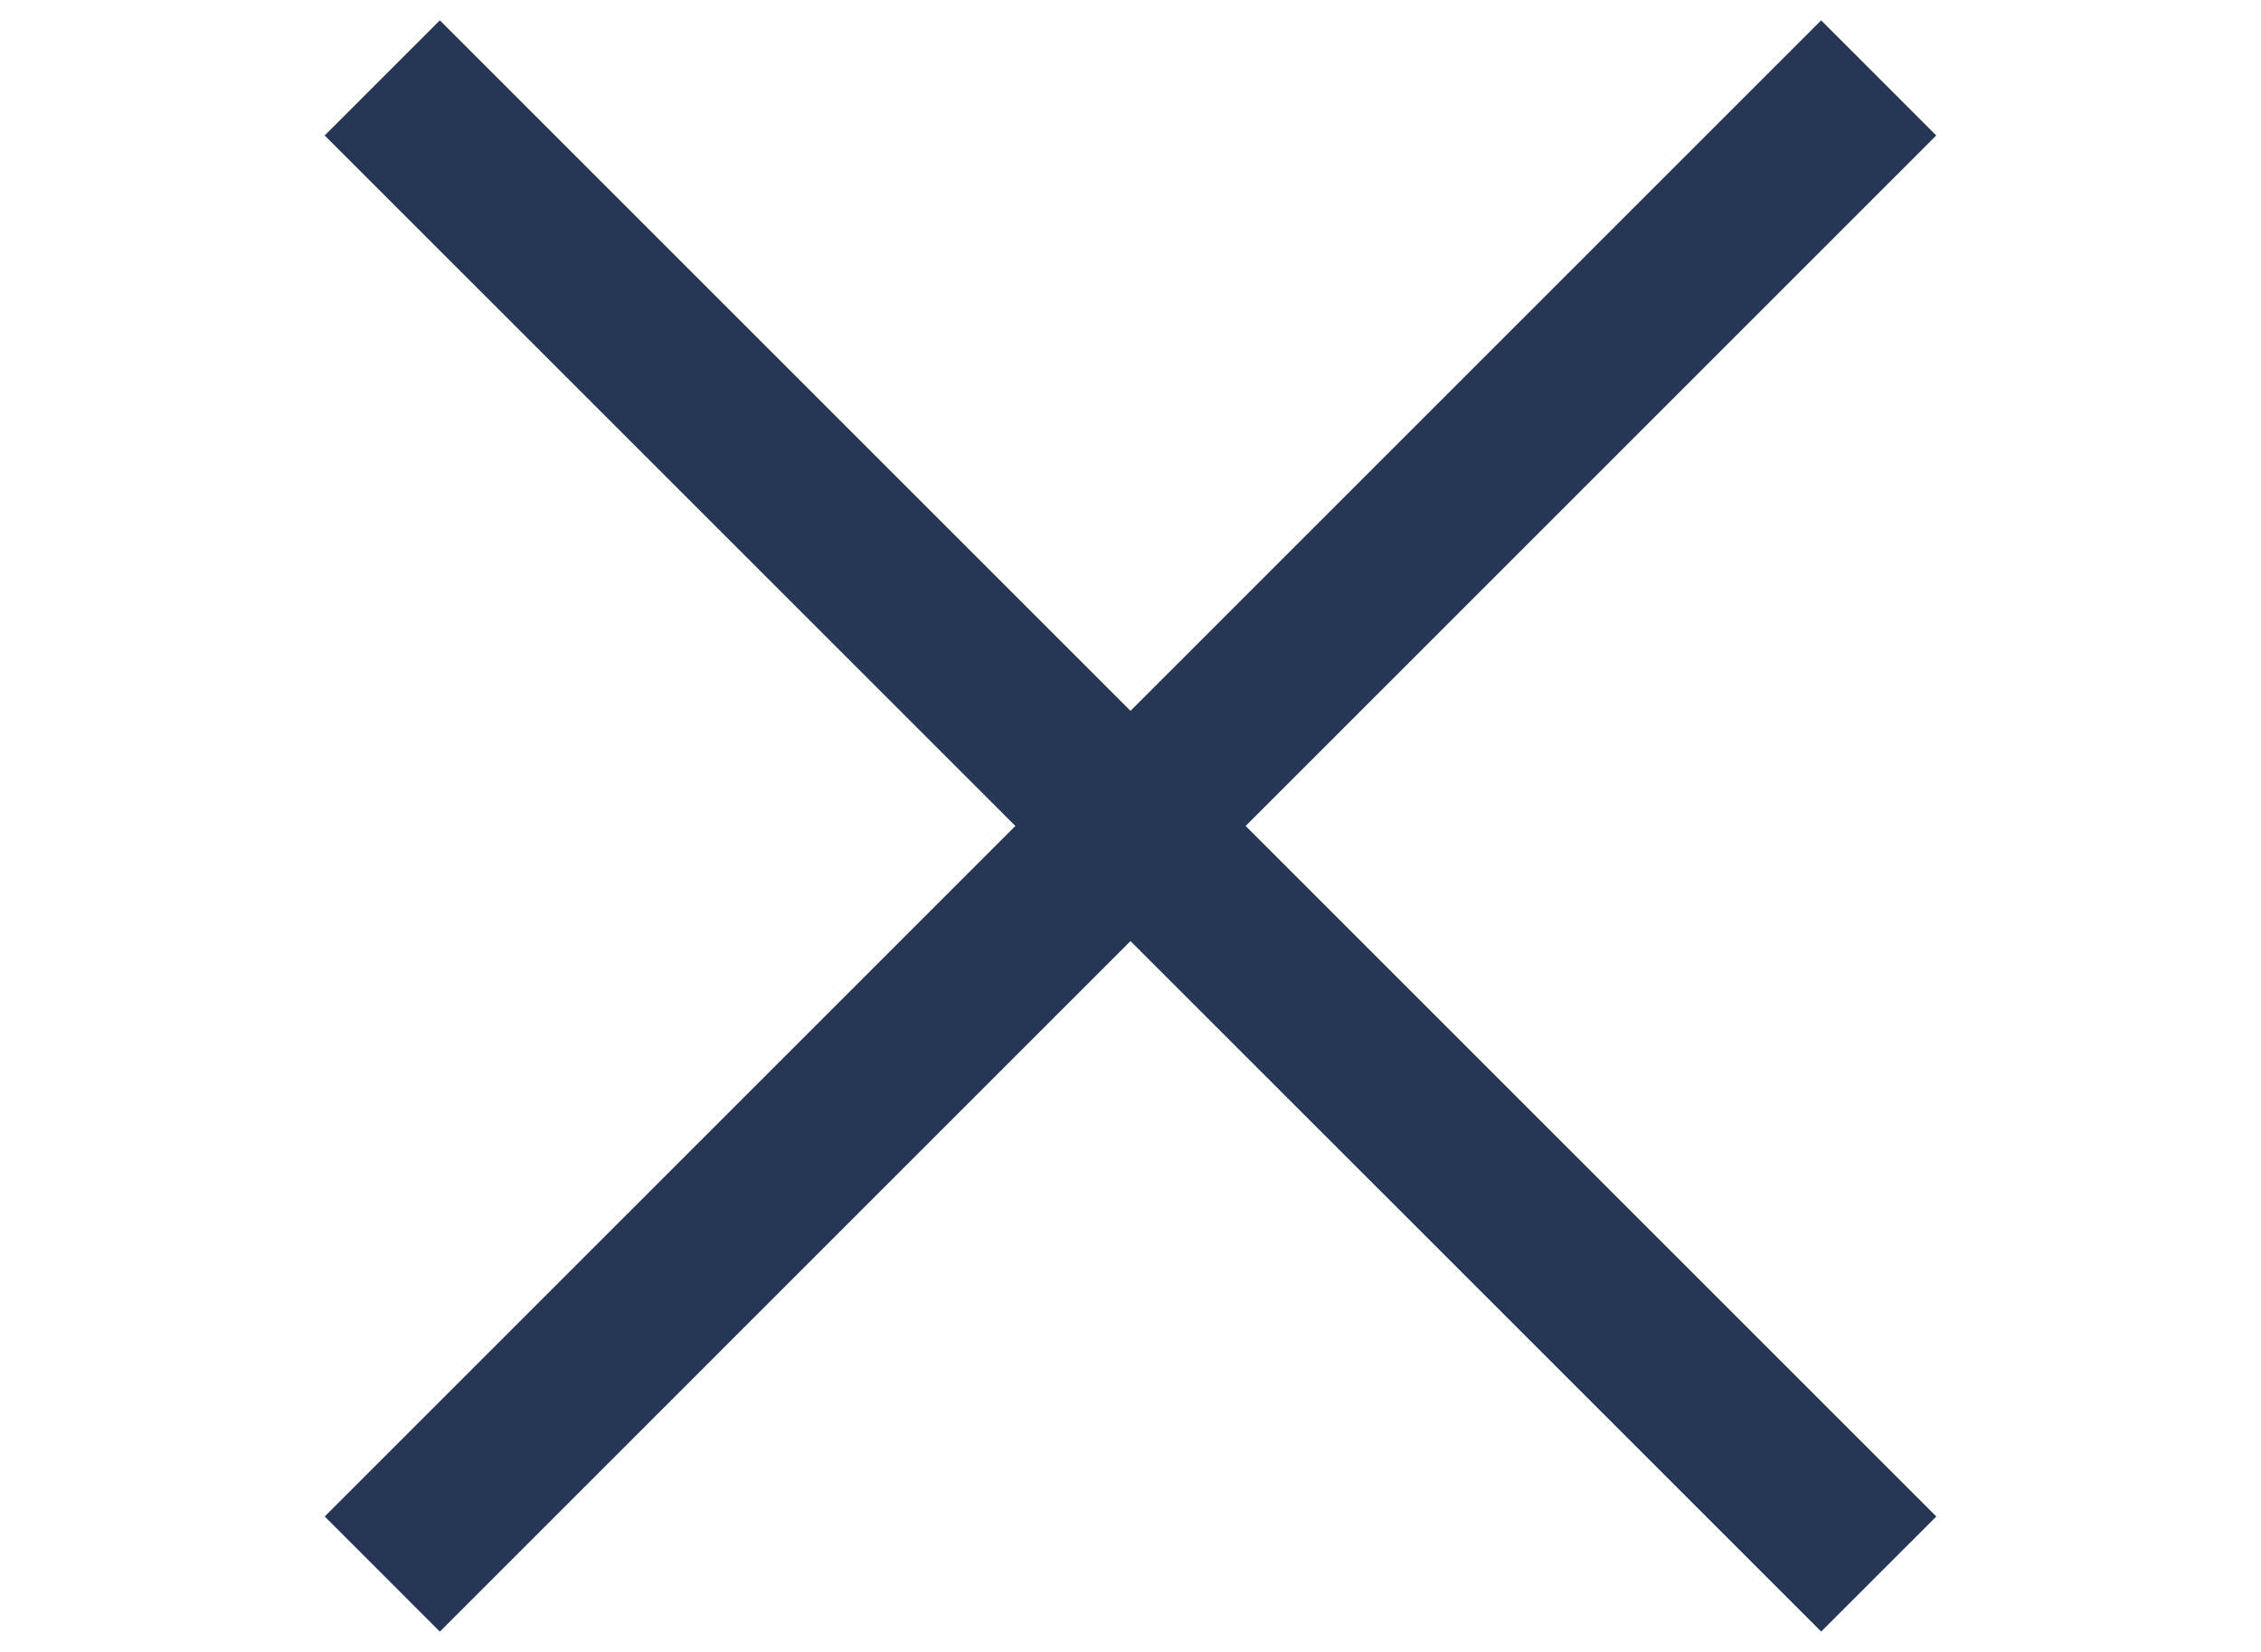
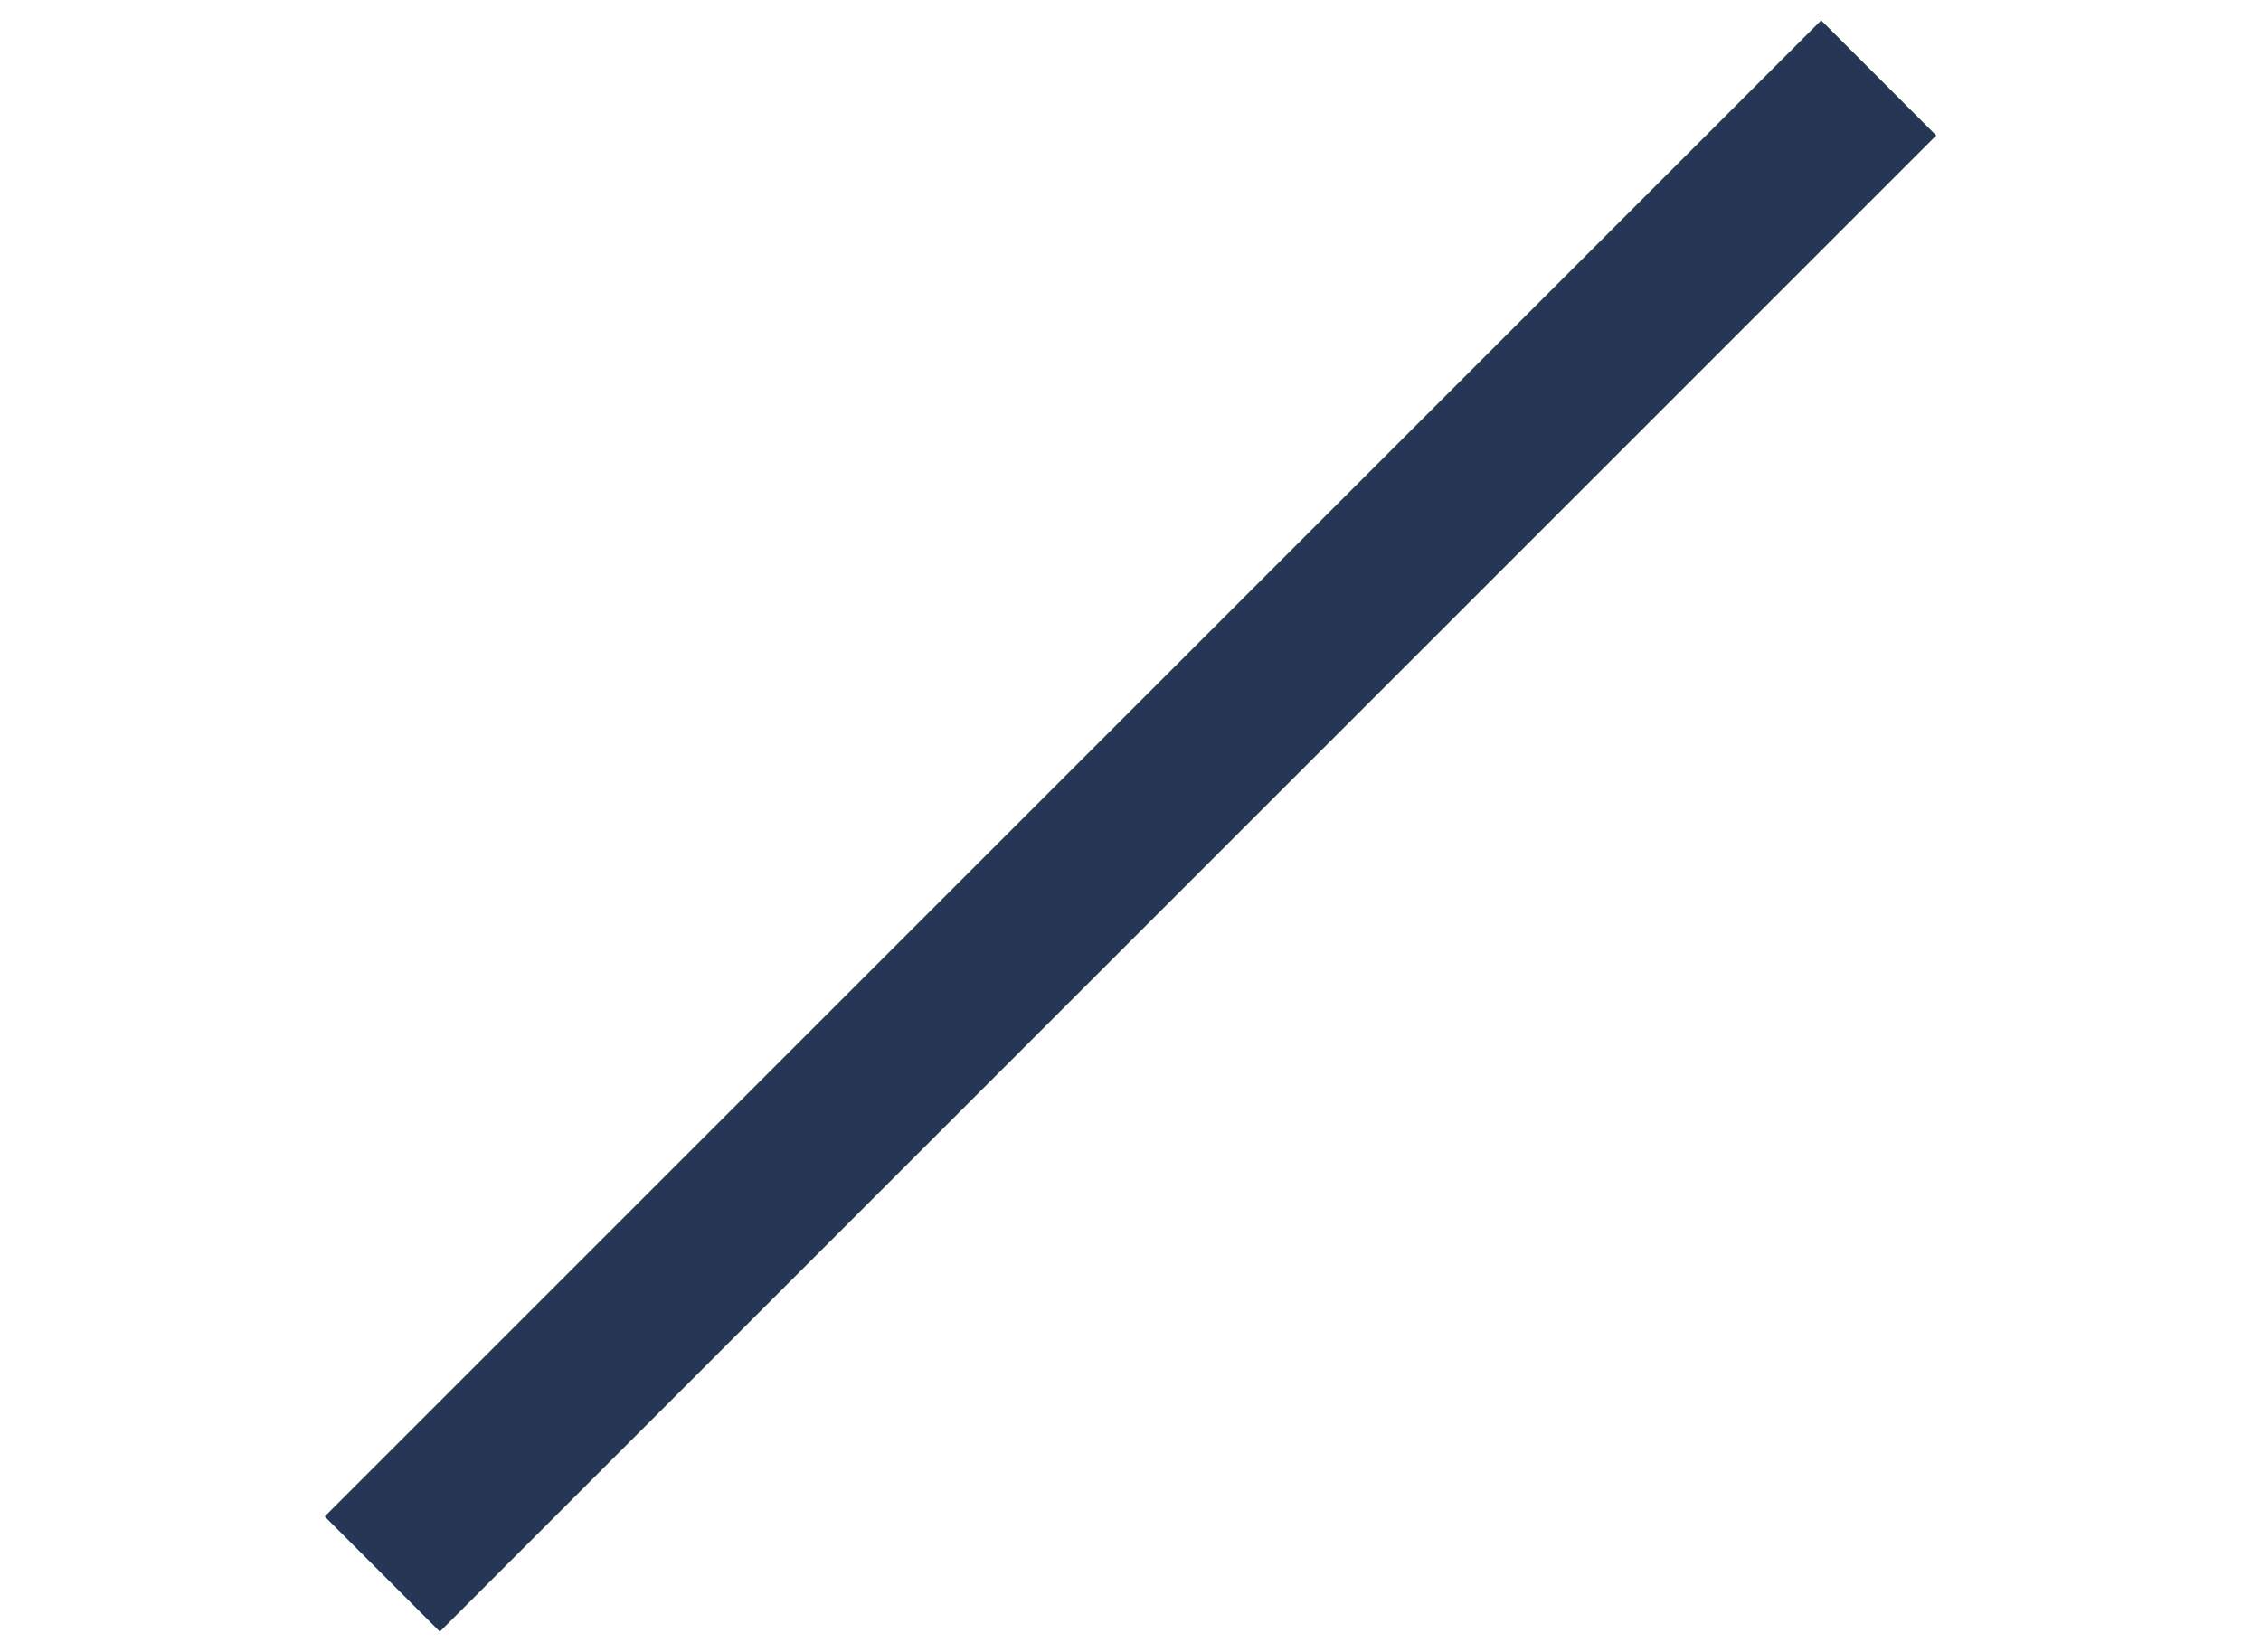
<svg xmlns="http://www.w3.org/2000/svg" version="1.1" id="レイヤー_1" x="0px" y="0px" width="68.42px" height="50px" viewBox="89.29 0 68.42 50" enable-background="new 89.29 0 68.42 50" xml:space="preserve">
  <path fill="#253754" d="M99.116,45.9L144.4,0.616l3.483,3.484L102.6,49.385L99.116,45.9z" />
-   <path fill="#253754" d="M102.6,0.615L147.885,45.9l-3.484,3.483L99.115,4.1L102.6,0.615z" />
</svg>